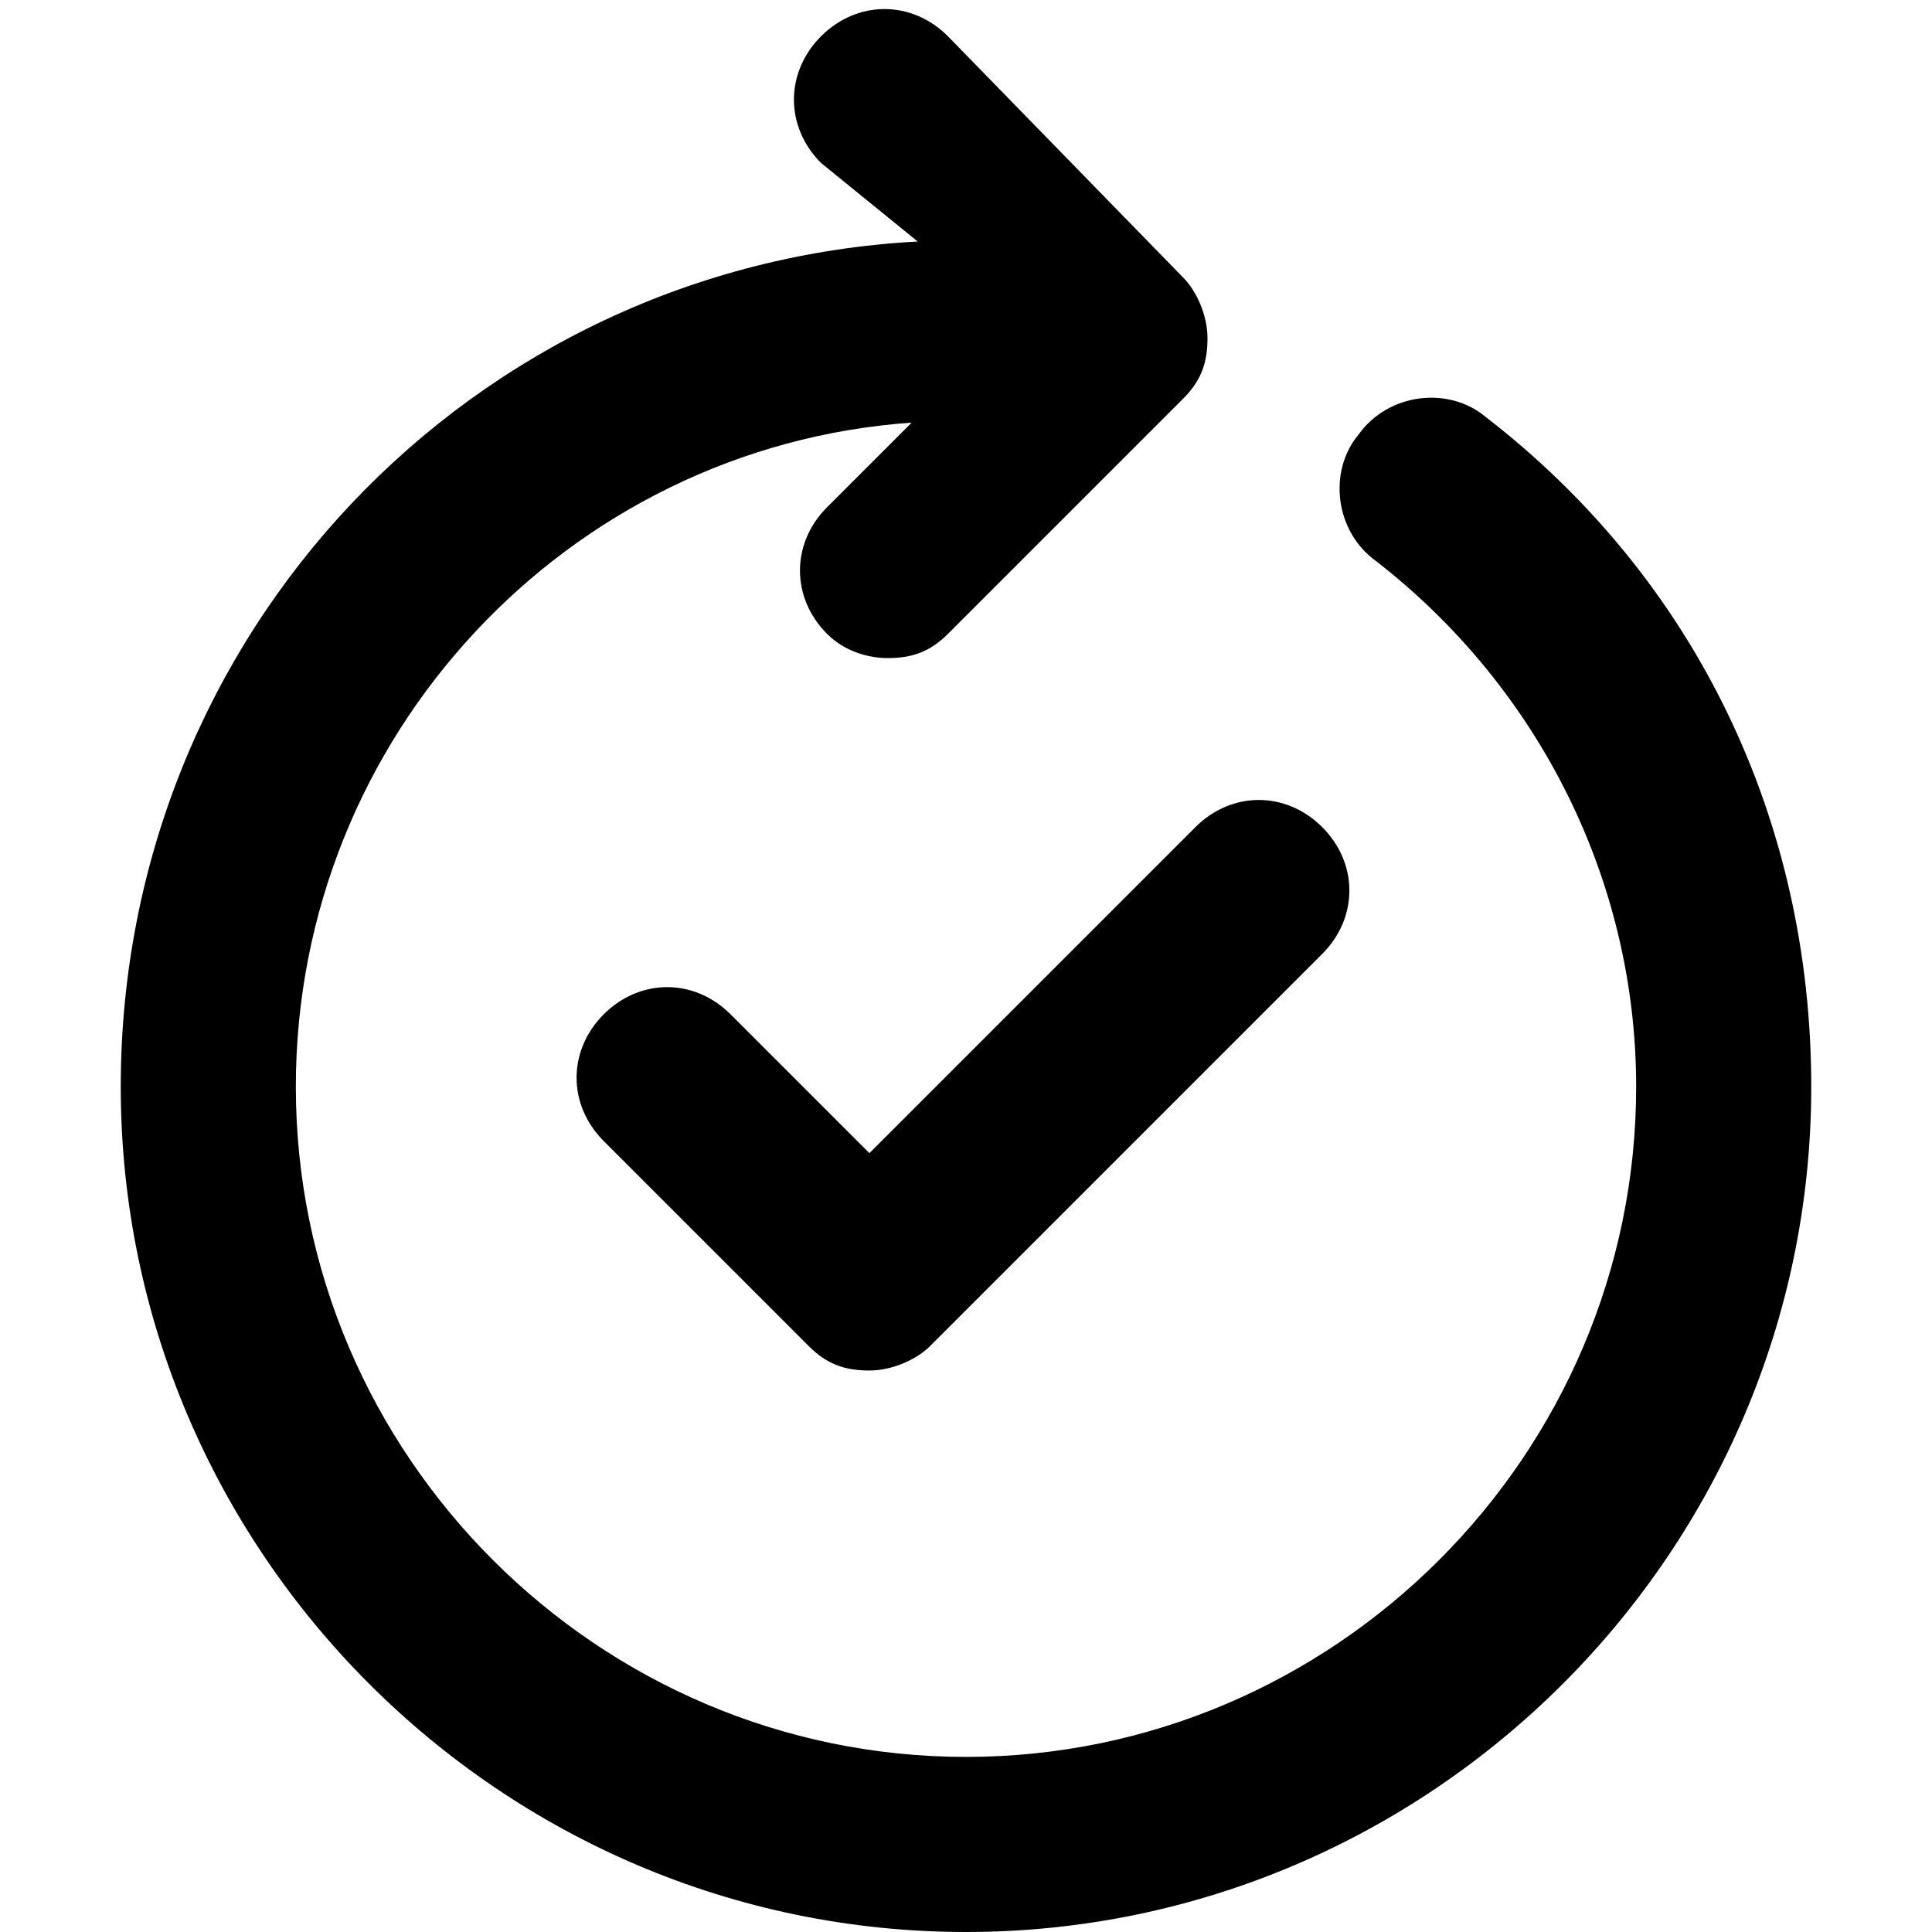
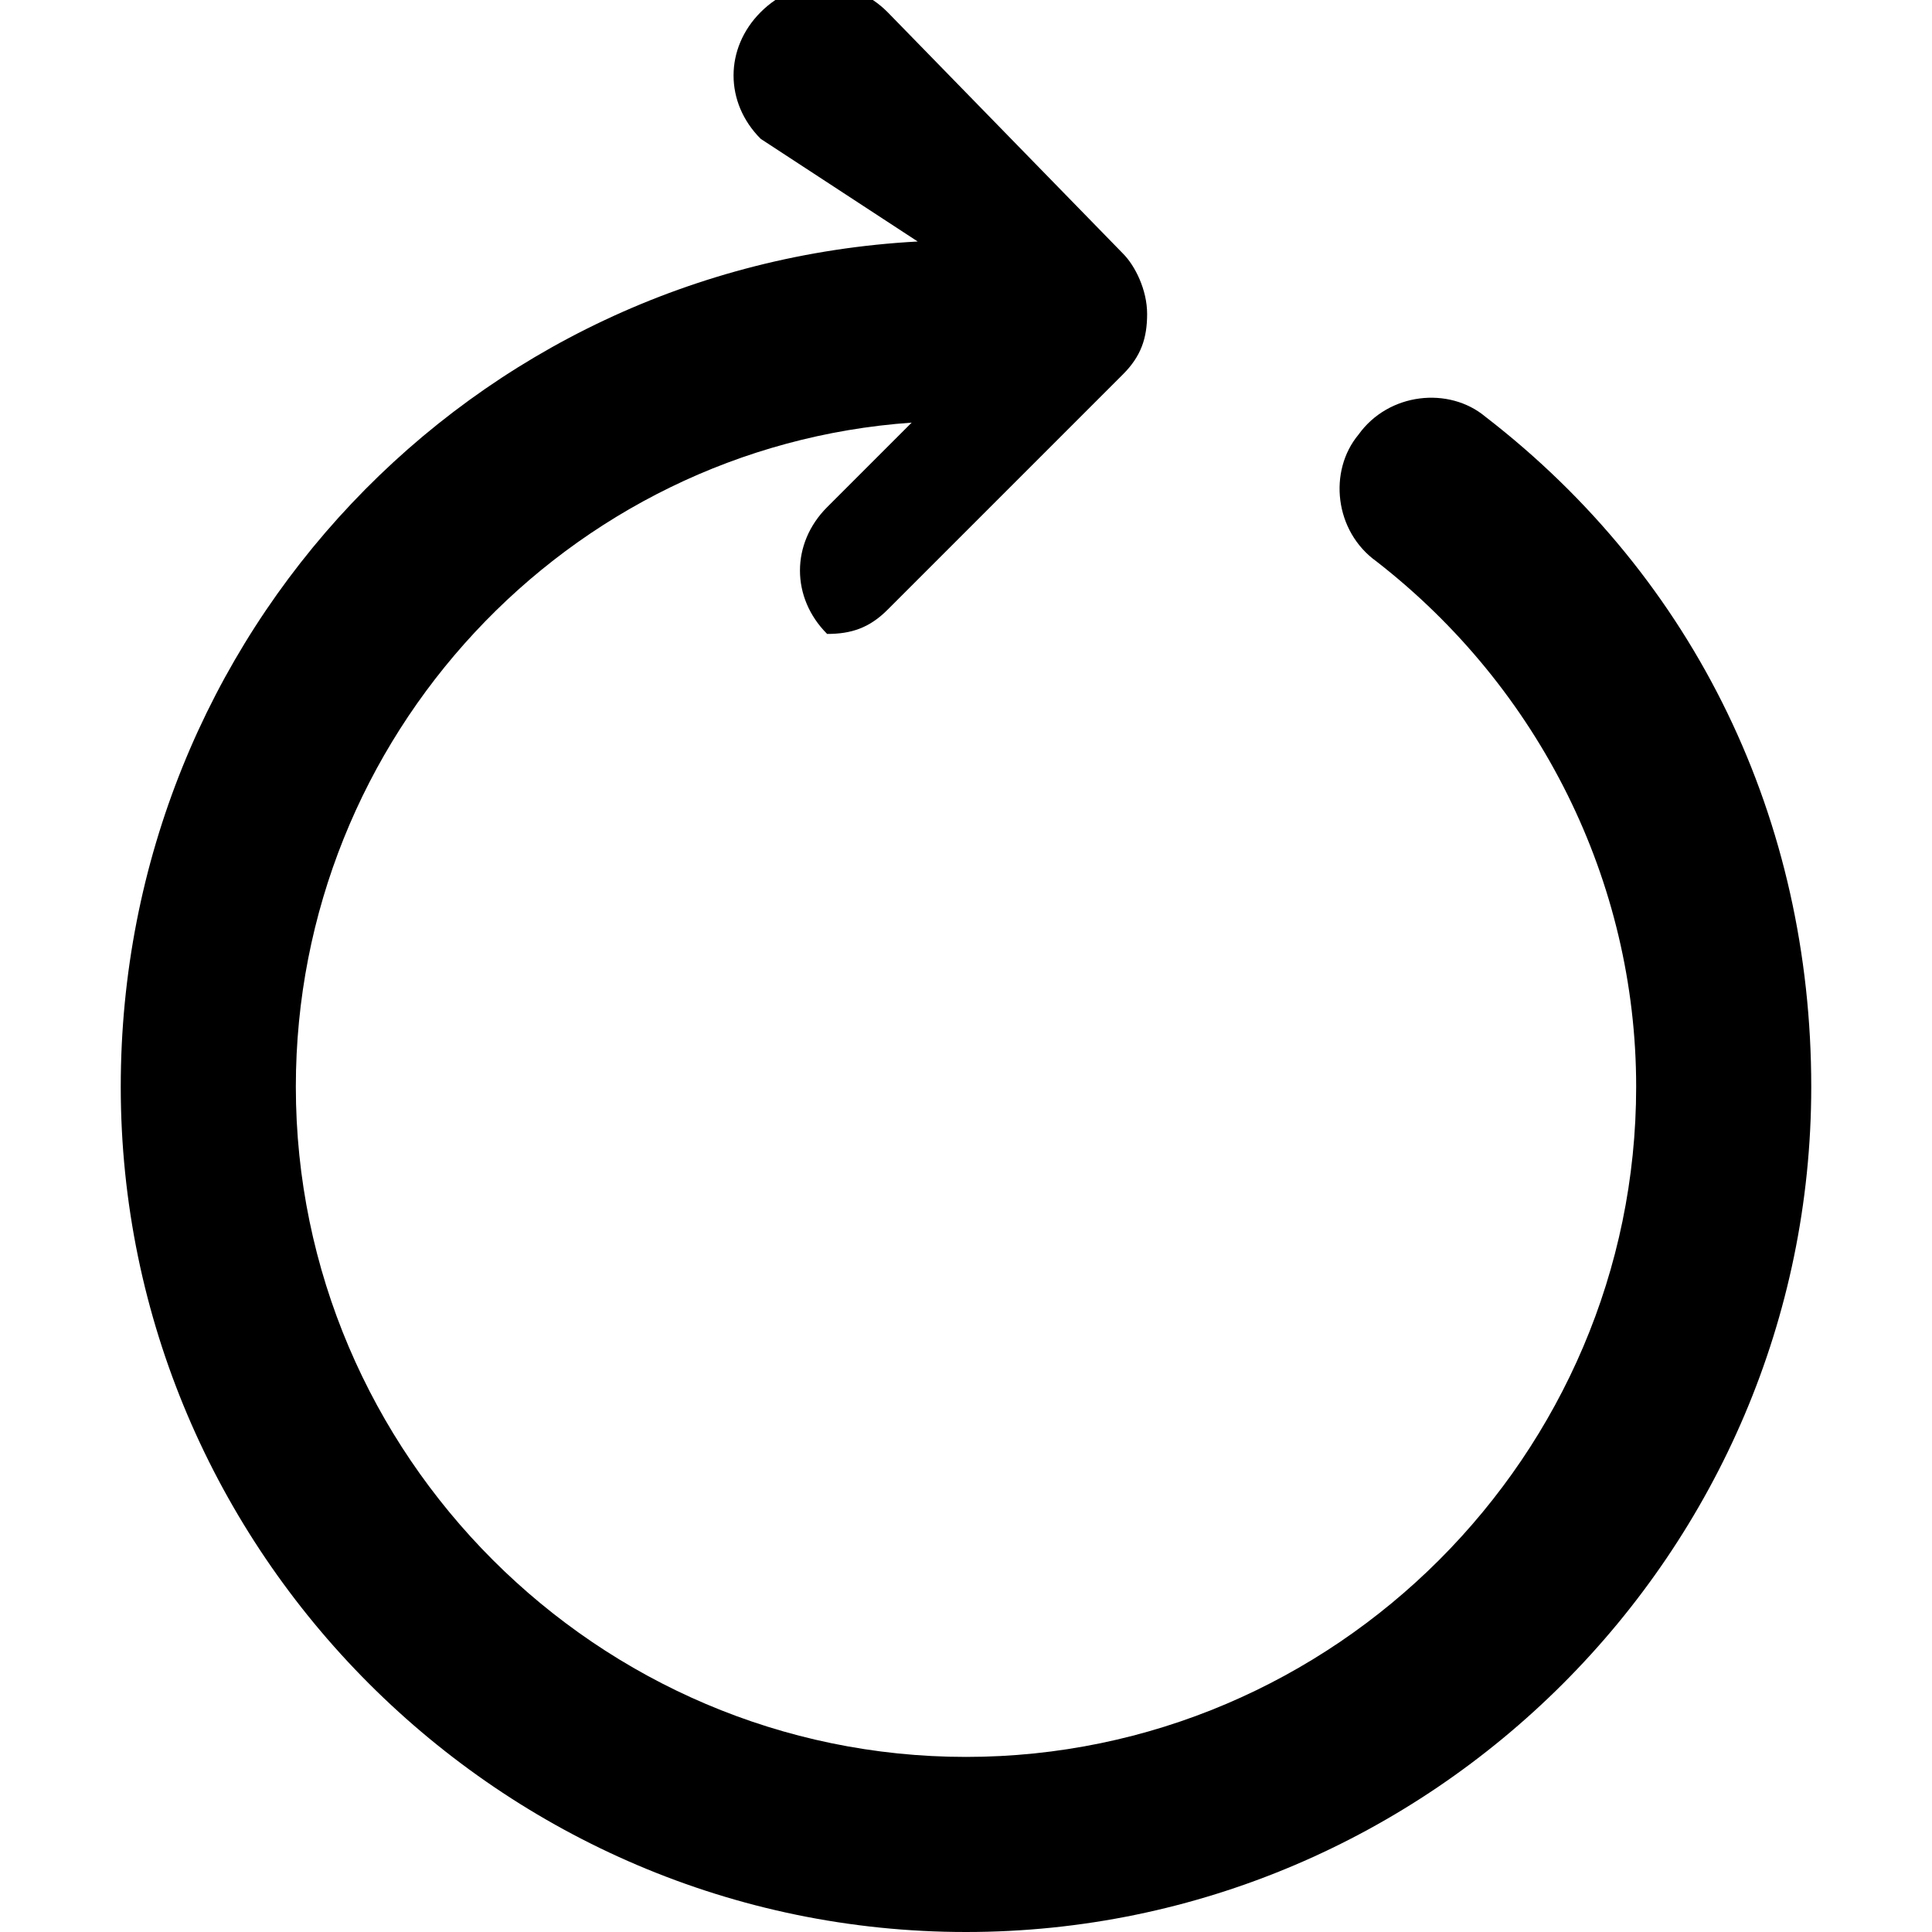
<svg xmlns="http://www.w3.org/2000/svg" version="1.1" id="Layer_1" x="0px" y="0px" viewBox="0 0 32 32" style="enable-background:new 0 0 32 32;" xml:space="preserve">
  <g>
-     <path d="M24.6,6.9C24,6.4,23,6.5,22.5,7.2c-0.5,0.6-0.4,1.6,0.3,2.1c2.7,2.1,4.3,5.3,4.3,8.7c0,6.1-5,11.1-11.1,11.1   S4.9,24.1,4.9,18c0-5.8,4.5-10.6,10.2-11l-1.4,1.4c-0.6,0.6-0.6,1.5,0,2.1c0.3,0.3,0.7,0.4,1,0.4c0.4,0,0.7-0.1,1-0.4l3.9-3.9   c0.3-0.3,0.4-0.6,0.4-1c0-0.4-0.2-0.8-0.4-1l-3.9-4c-0.6-0.6-1.5-0.6-2.1,0s-0.6,1.5,0,2.1L15.2,4C7.8,4.4,2,10.5,2,18   c0,7.7,6.3,14,14,14s14-6.3,14-14C30,13.6,28.1,9.6,24.6,6.9L24.6,6.9z" />
-     <path d="M14.4,19.1l-2.3-2.3c-0.6-0.6-1.5-0.6-2.1,0s-0.6,1.5,0,2.1l3.4,3.4c0.3,0.3,0.6,0.4,1,0.4s0.8-0.2,1-0.4l6.5-6.5   c0.6-0.6,0.6-1.5,0-2.1s-1.5-0.6-2.1,0L14.4,19.1z" />
+     <path d="M24.6,6.9C24,6.4,23,6.5,22.5,7.2c-0.5,0.6-0.4,1.6,0.3,2.1c2.7,2.1,4.3,5.3,4.3,8.7c0,6.1-5,11.1-11.1,11.1   S4.9,24.1,4.9,18c0-5.8,4.5-10.6,10.2-11l-1.4,1.4c-0.6,0.6-0.6,1.5,0,2.1c0.4,0,0.7-0.1,1-0.4l3.9-3.9   c0.3-0.3,0.4-0.6,0.4-1c0-0.4-0.2-0.8-0.4-1l-3.9-4c-0.6-0.6-1.5-0.6-2.1,0s-0.6,1.5,0,2.1L15.2,4C7.8,4.4,2,10.5,2,18   c0,7.7,6.3,14,14,14s14-6.3,14-14C30,13.6,28.1,9.6,24.6,6.9L24.6,6.9z" />
  </g>
</svg>